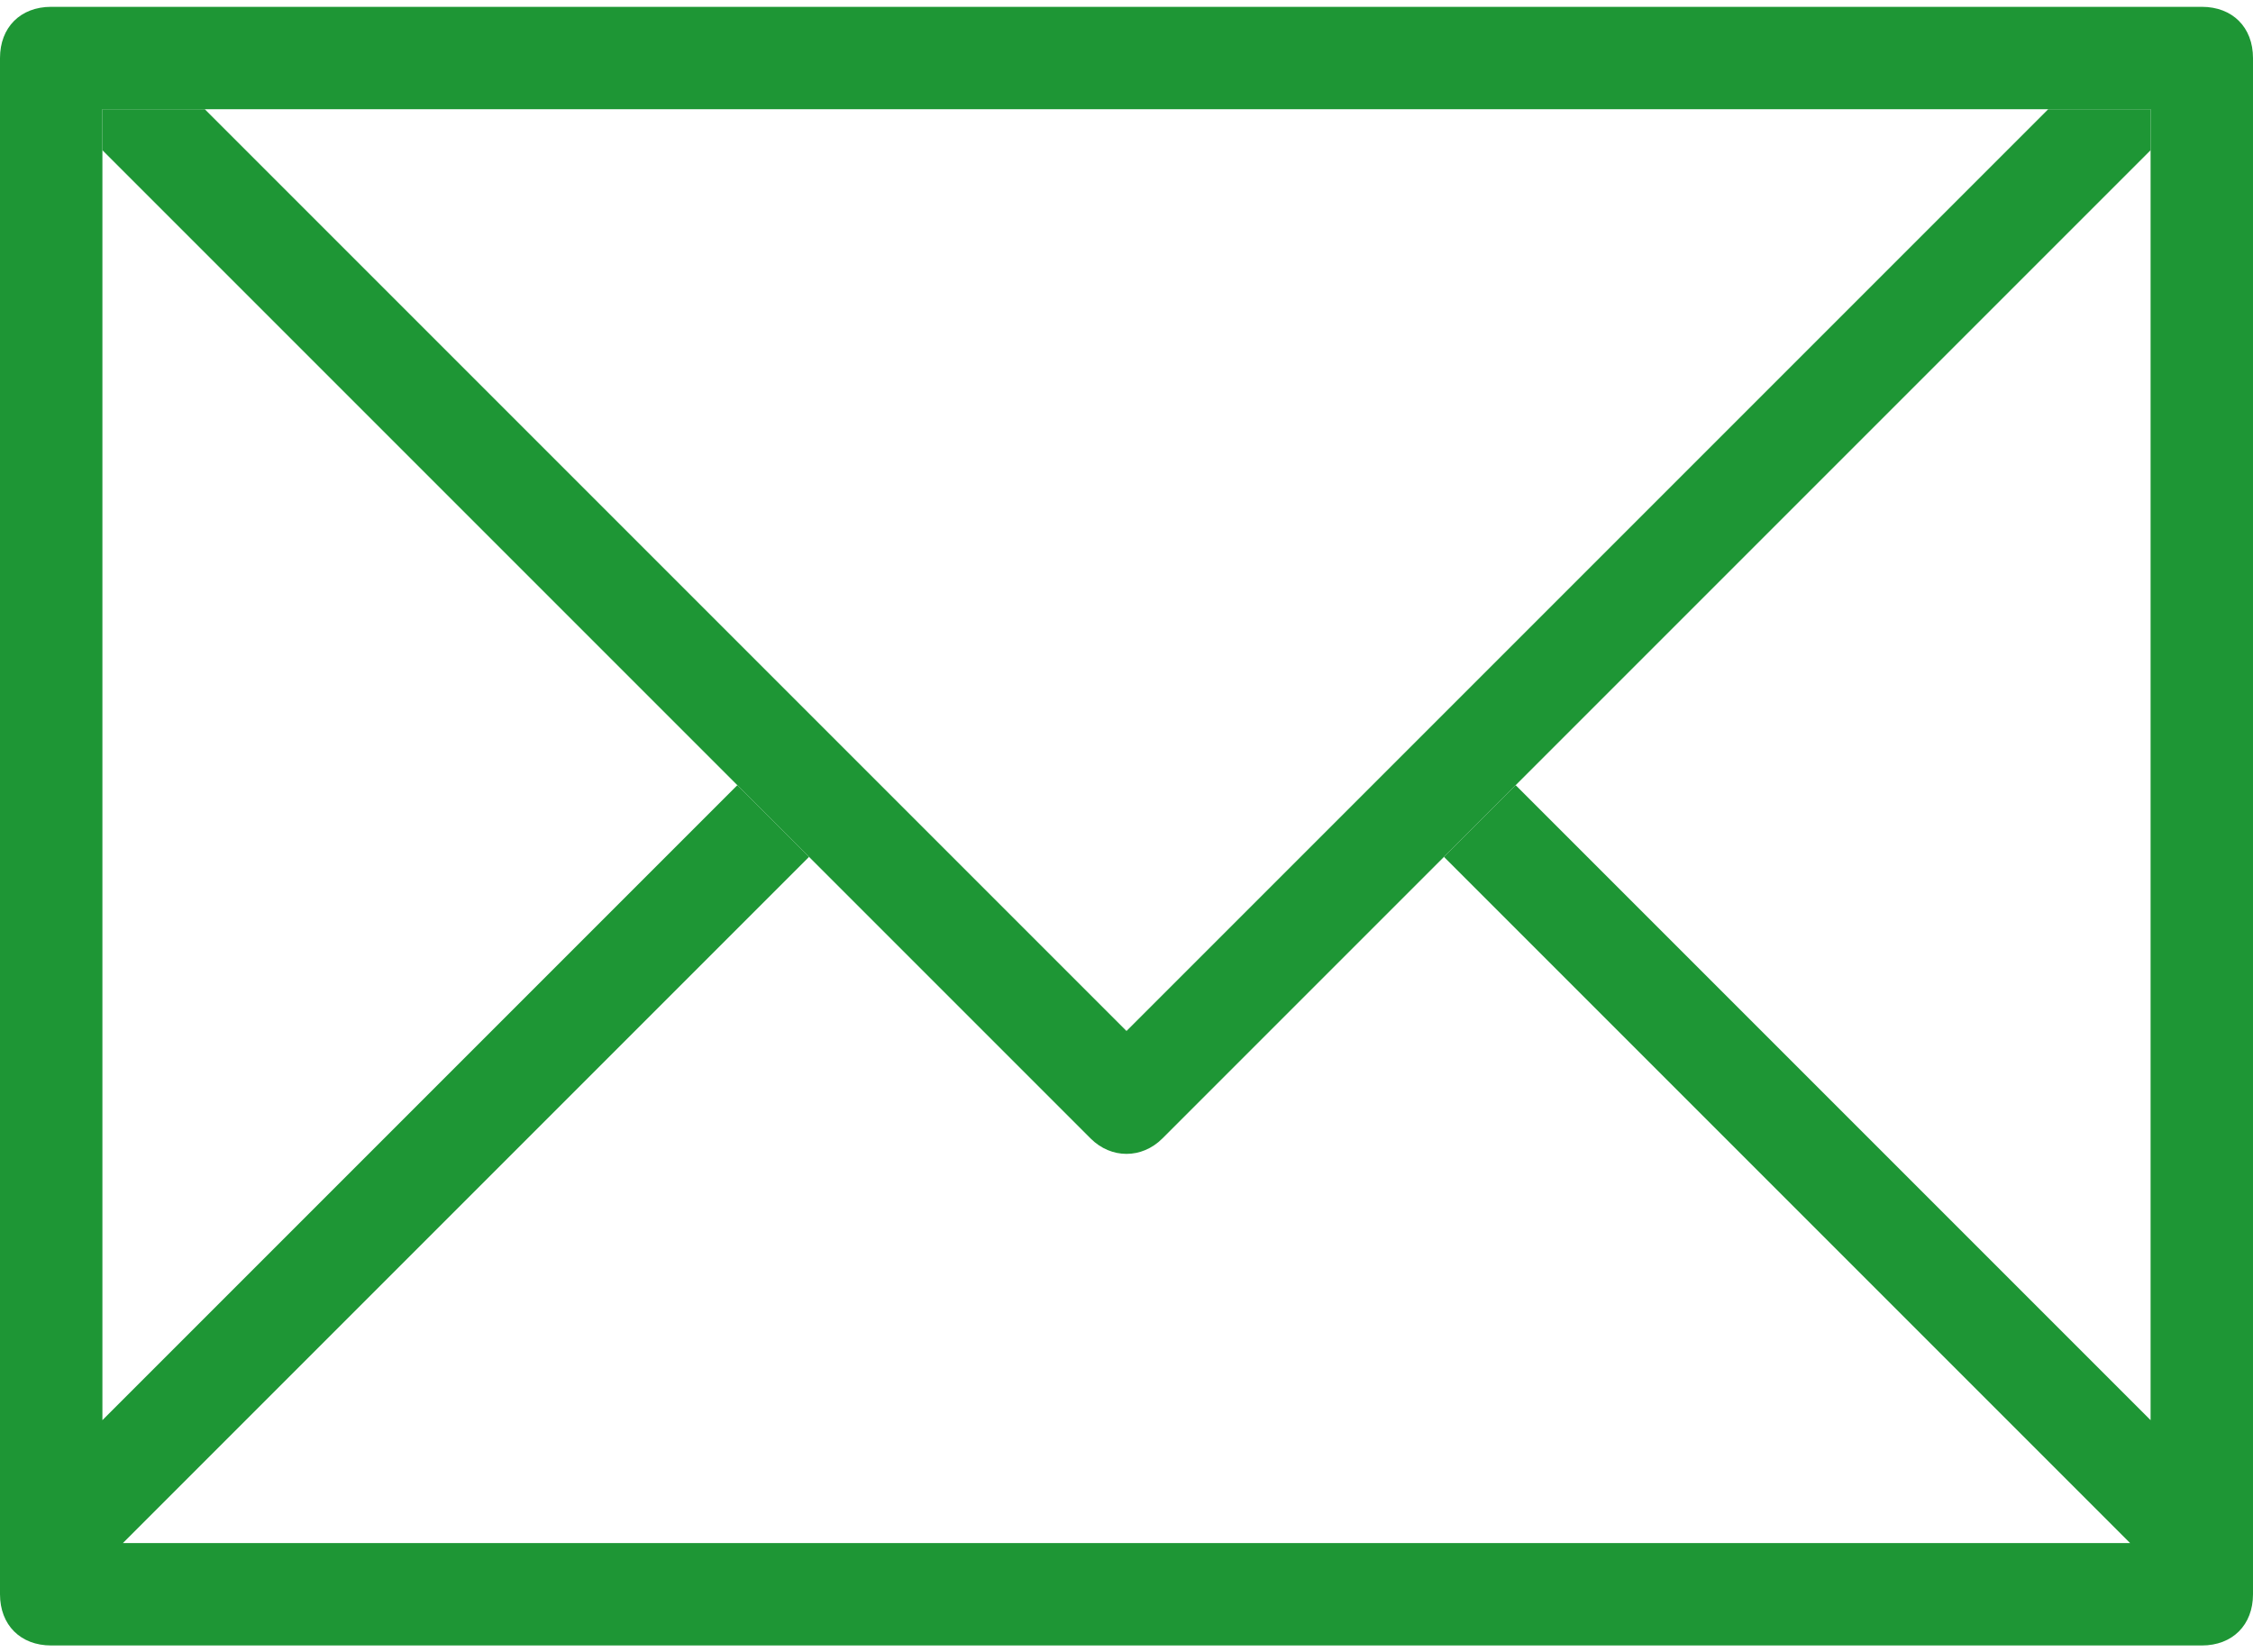
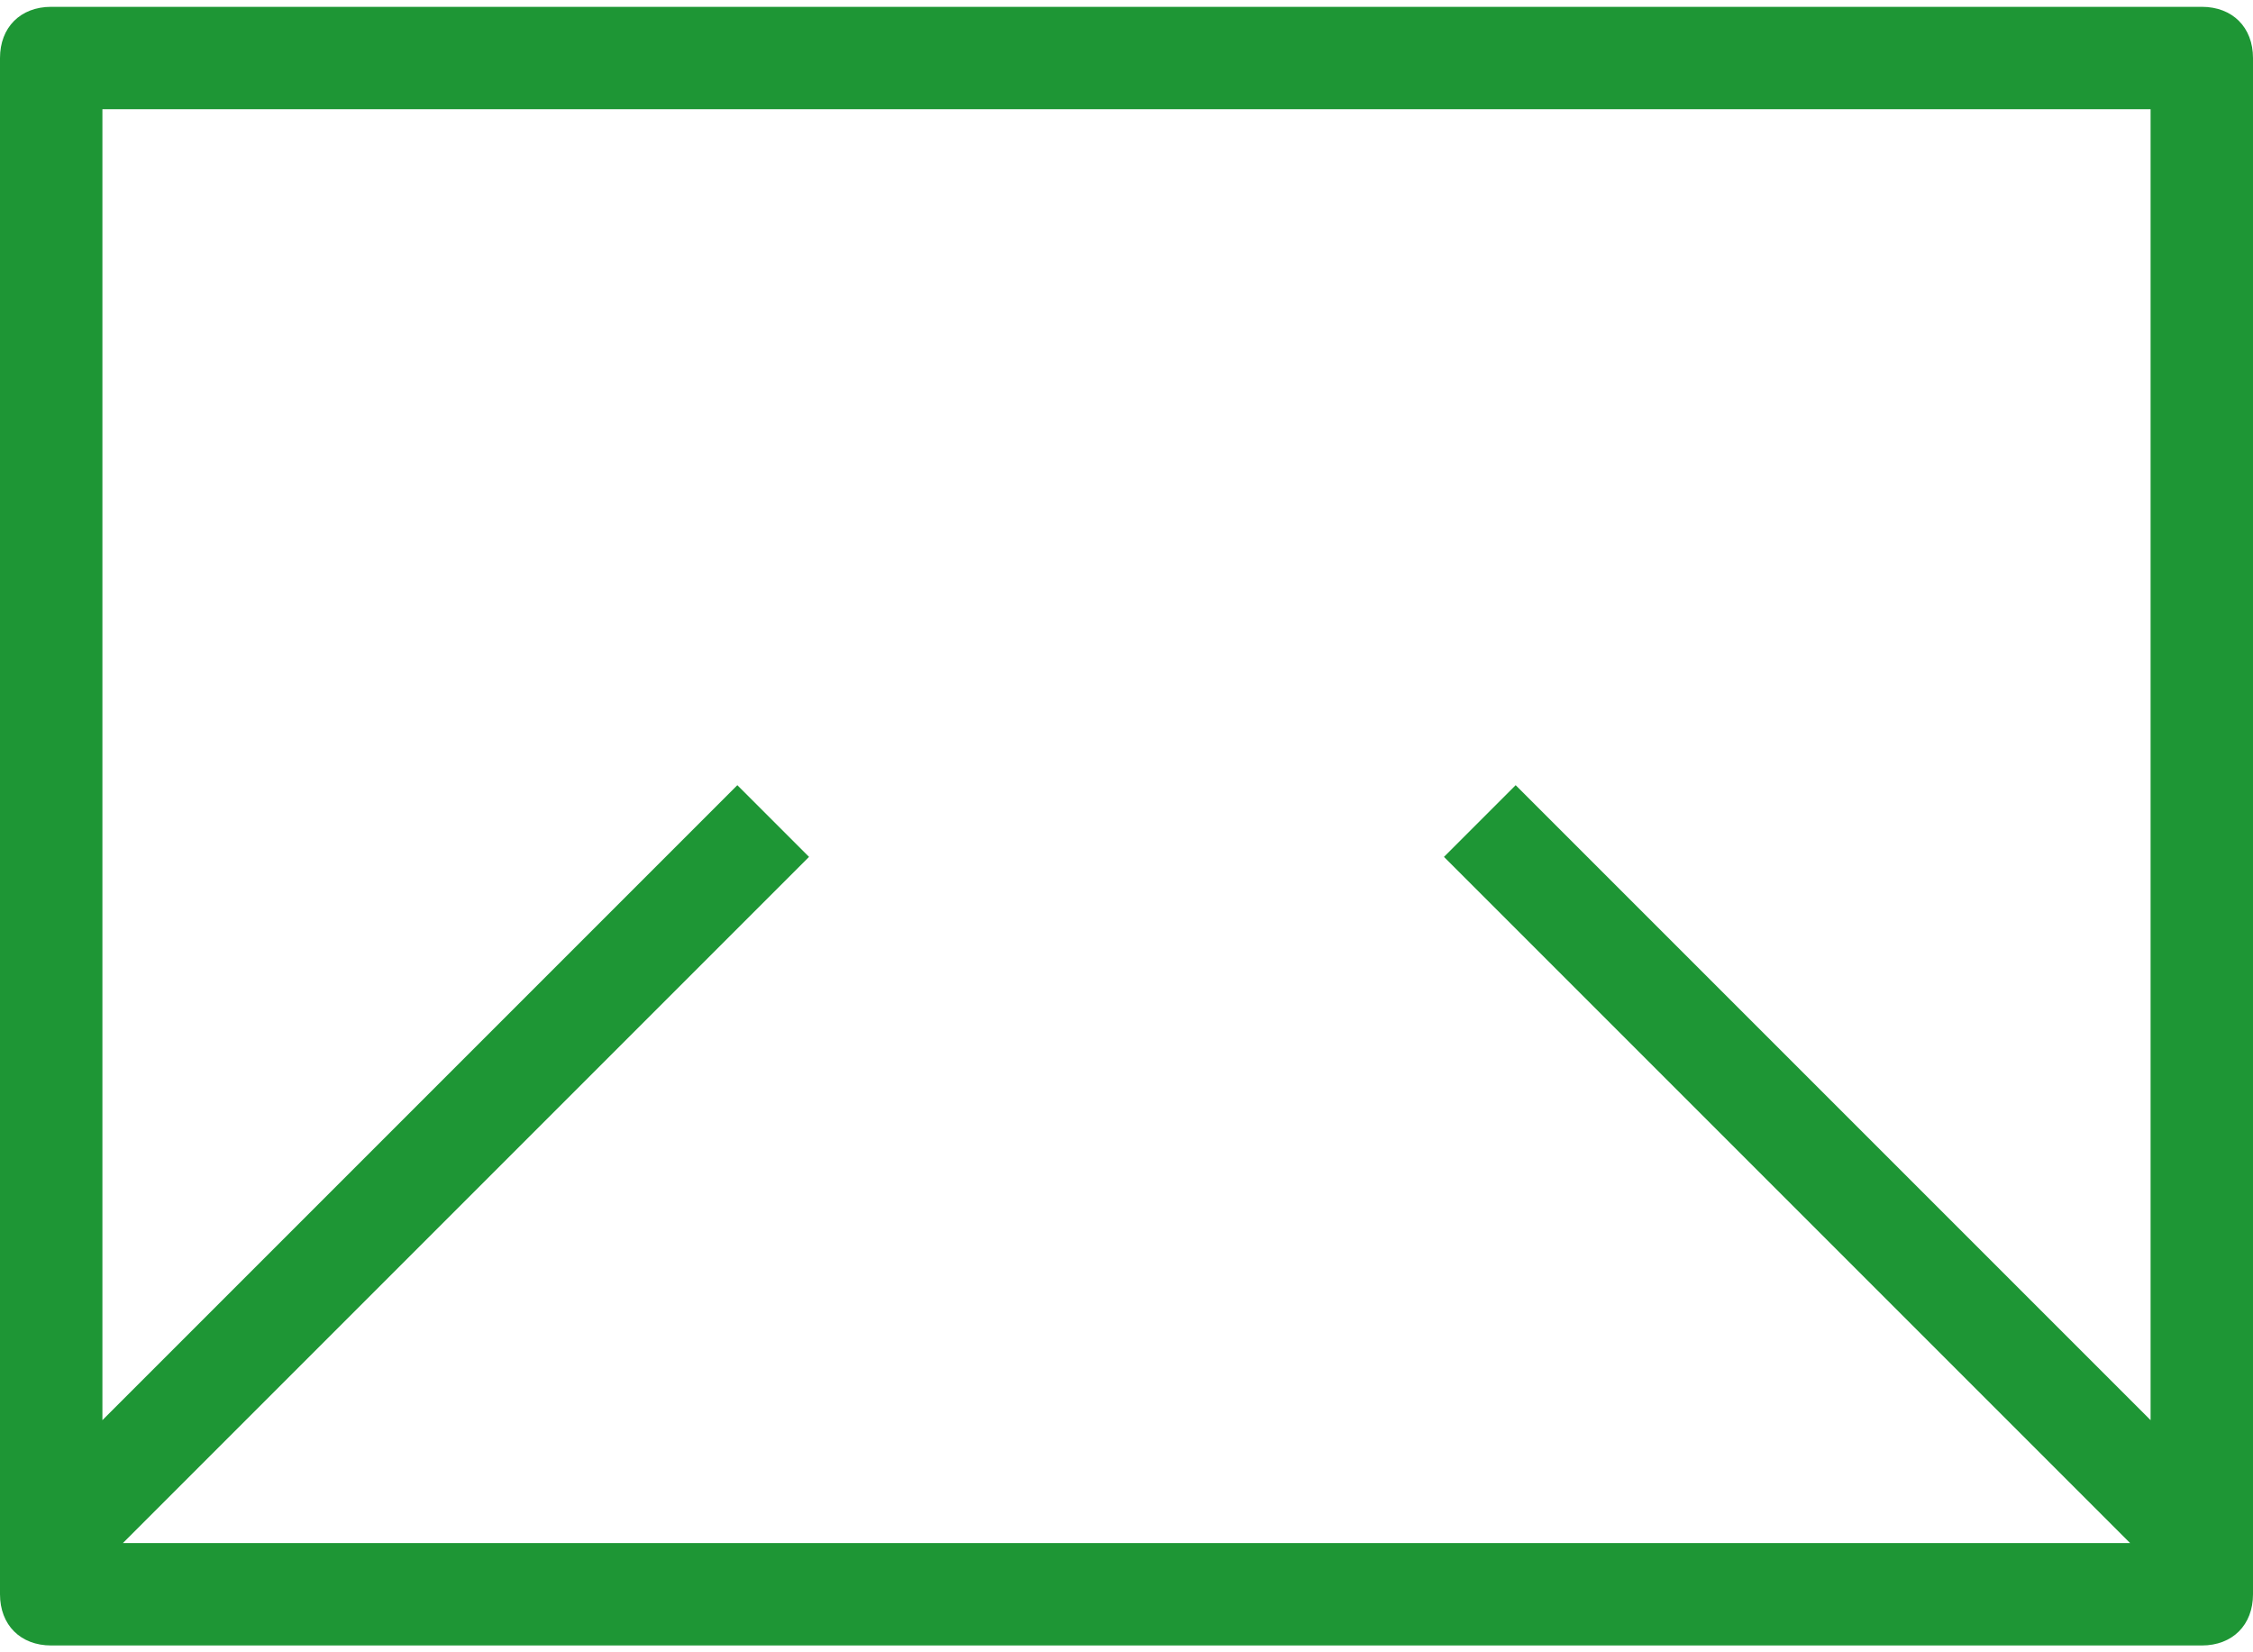
<svg xmlns="http://www.w3.org/2000/svg" x="0px" y="0px" fill="#1E9635" width="45px" height="33px" viewBox="0 0 44 32" style="enable-background:new 0 0 44 32;" xml:space="preserve">
  <defs> </defs>
  <g>
    <g>
      <g>
        <path d="M43,0H1C0.4,0,0,0.4,0,1v30c0,0.6,0.4,1,1,1h42c0.6,0,1-0.4,1-1V1C44,0.4,43.6,0,43,0z M42,27.6L29.6,15.2l-1.4,1.4 L41.6,30H2.4l13.4-13.4l-1.4-1.4L2,27.6V2h40V27.6z" />
      </g>
    </g>
    <g>
      <g>
-         <path d="M40,2L22,20L4,2H2v0.8l19.3,19.3c0.4,0.4,1,0.4,1.4,0L42,2.8V2H40z" />
-       </g>
+         </g>
    </g>
  </g>
</svg>